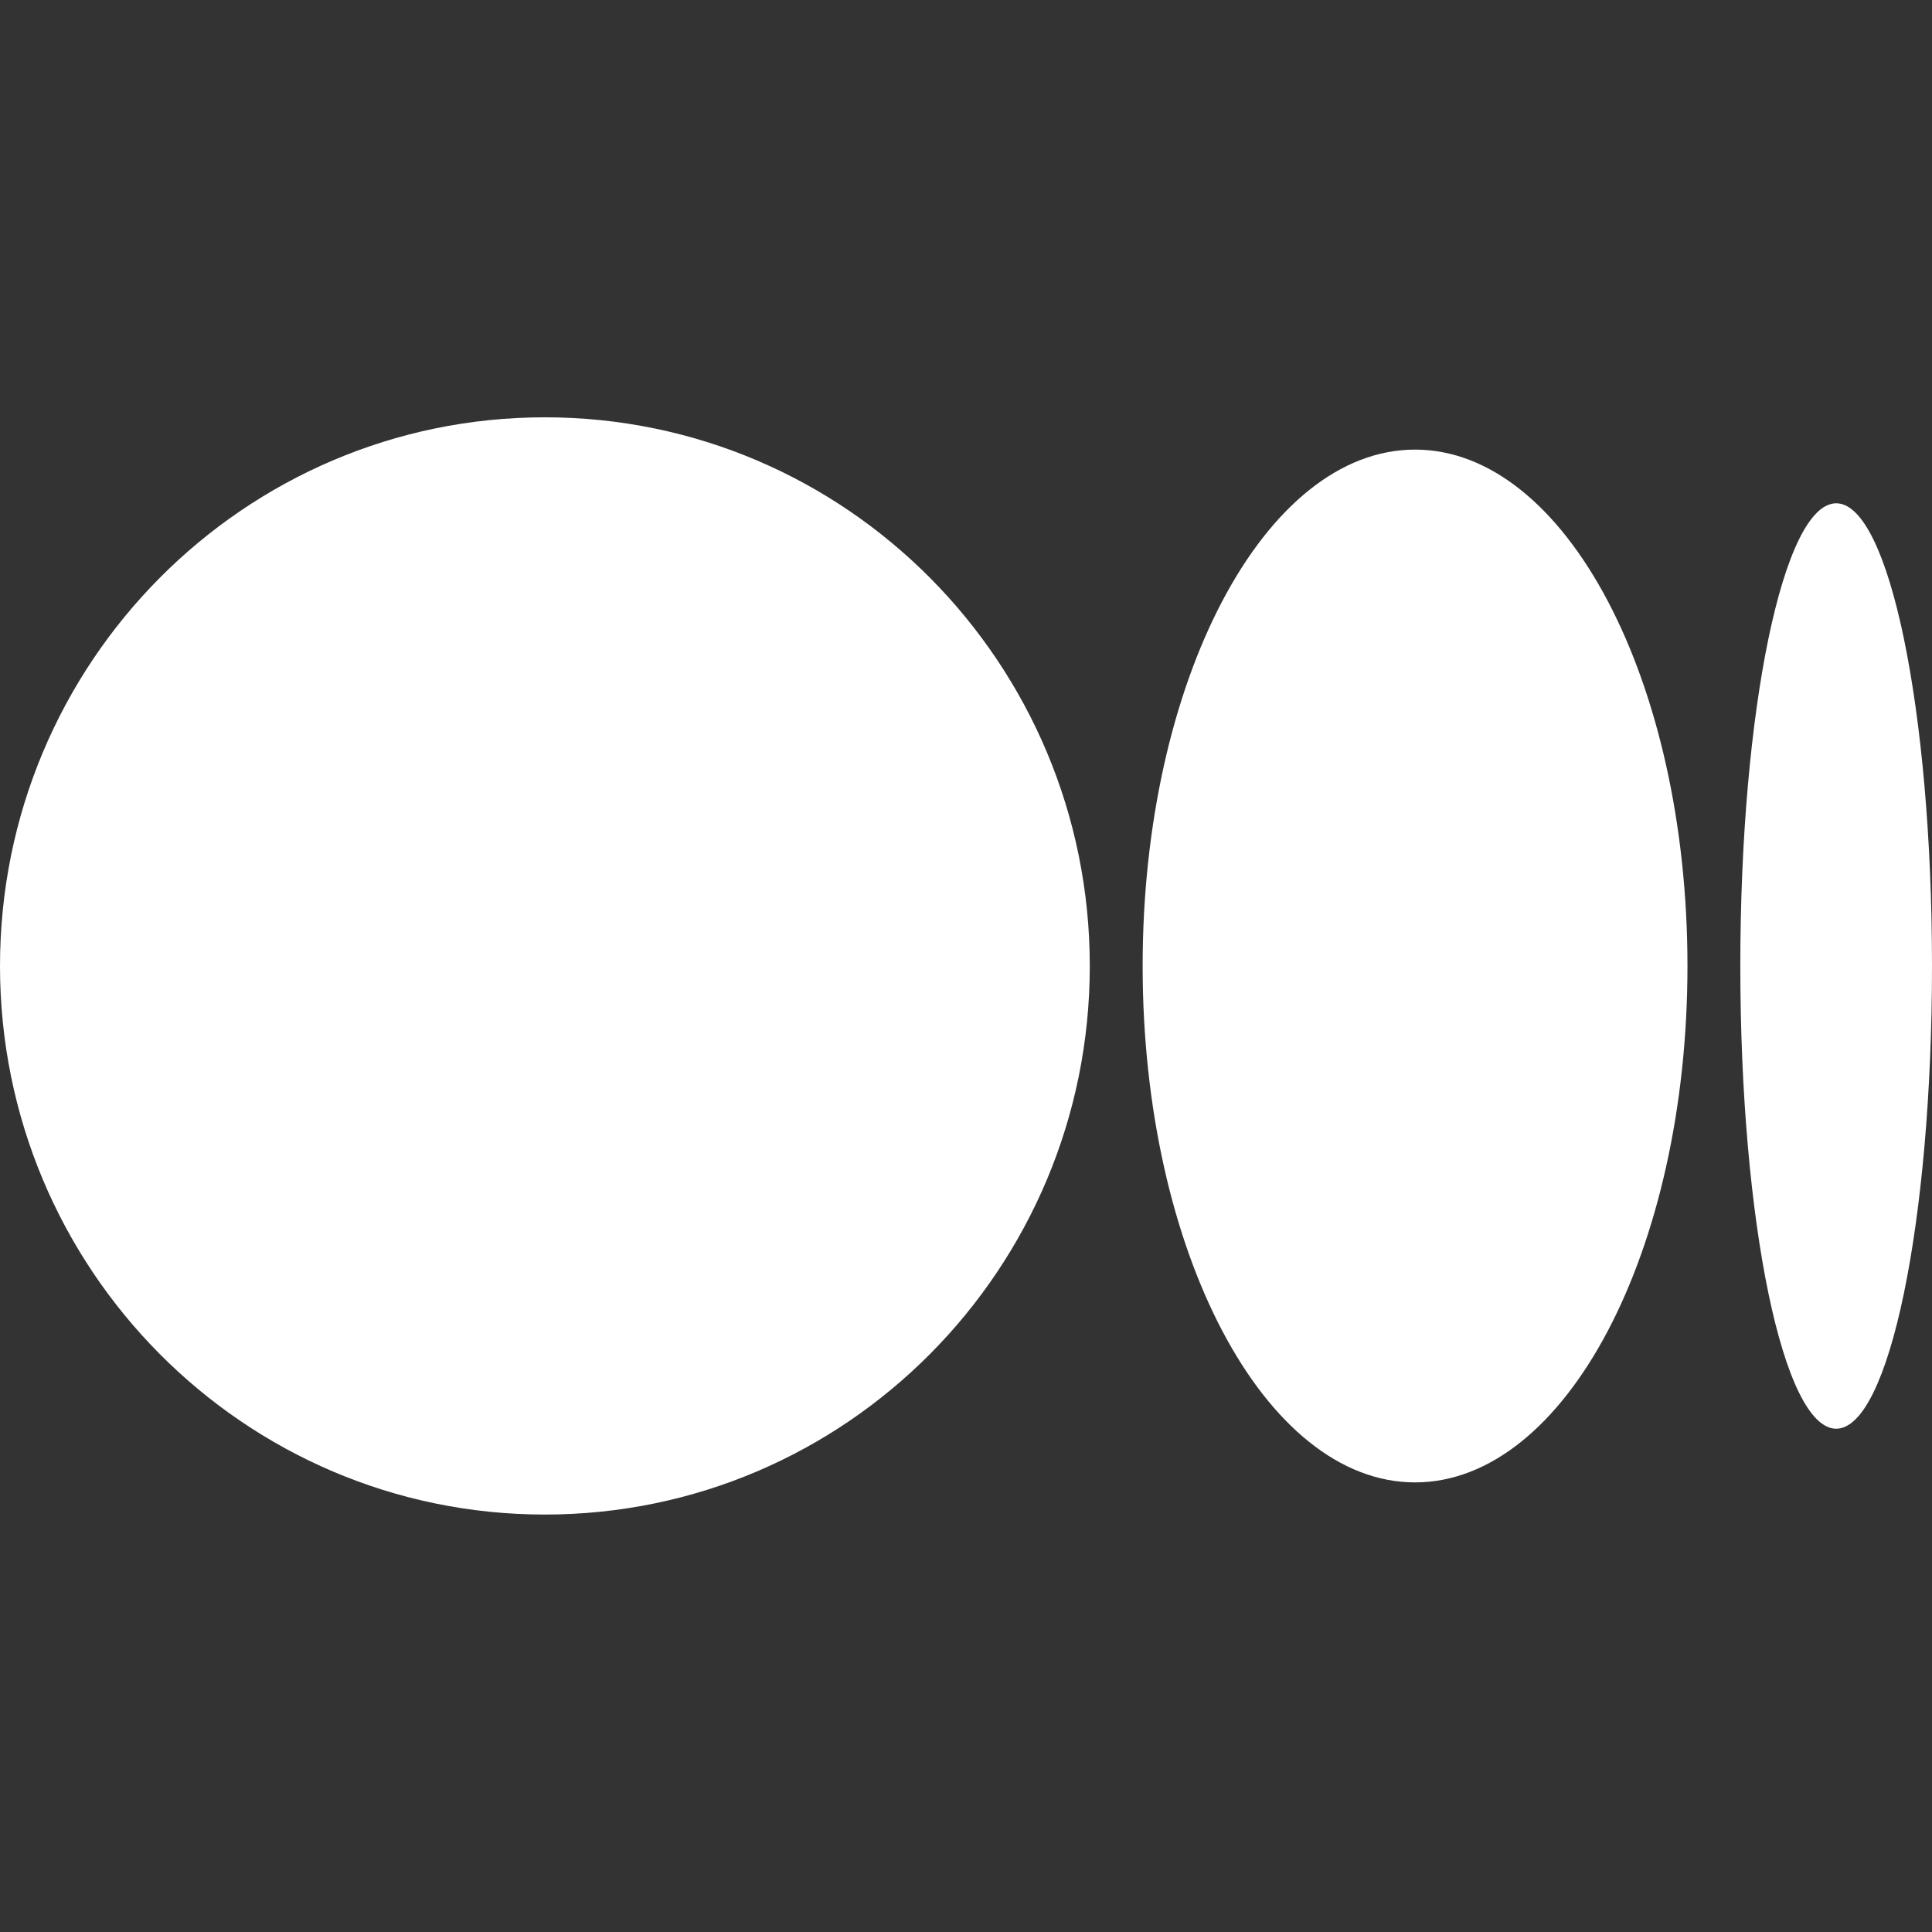
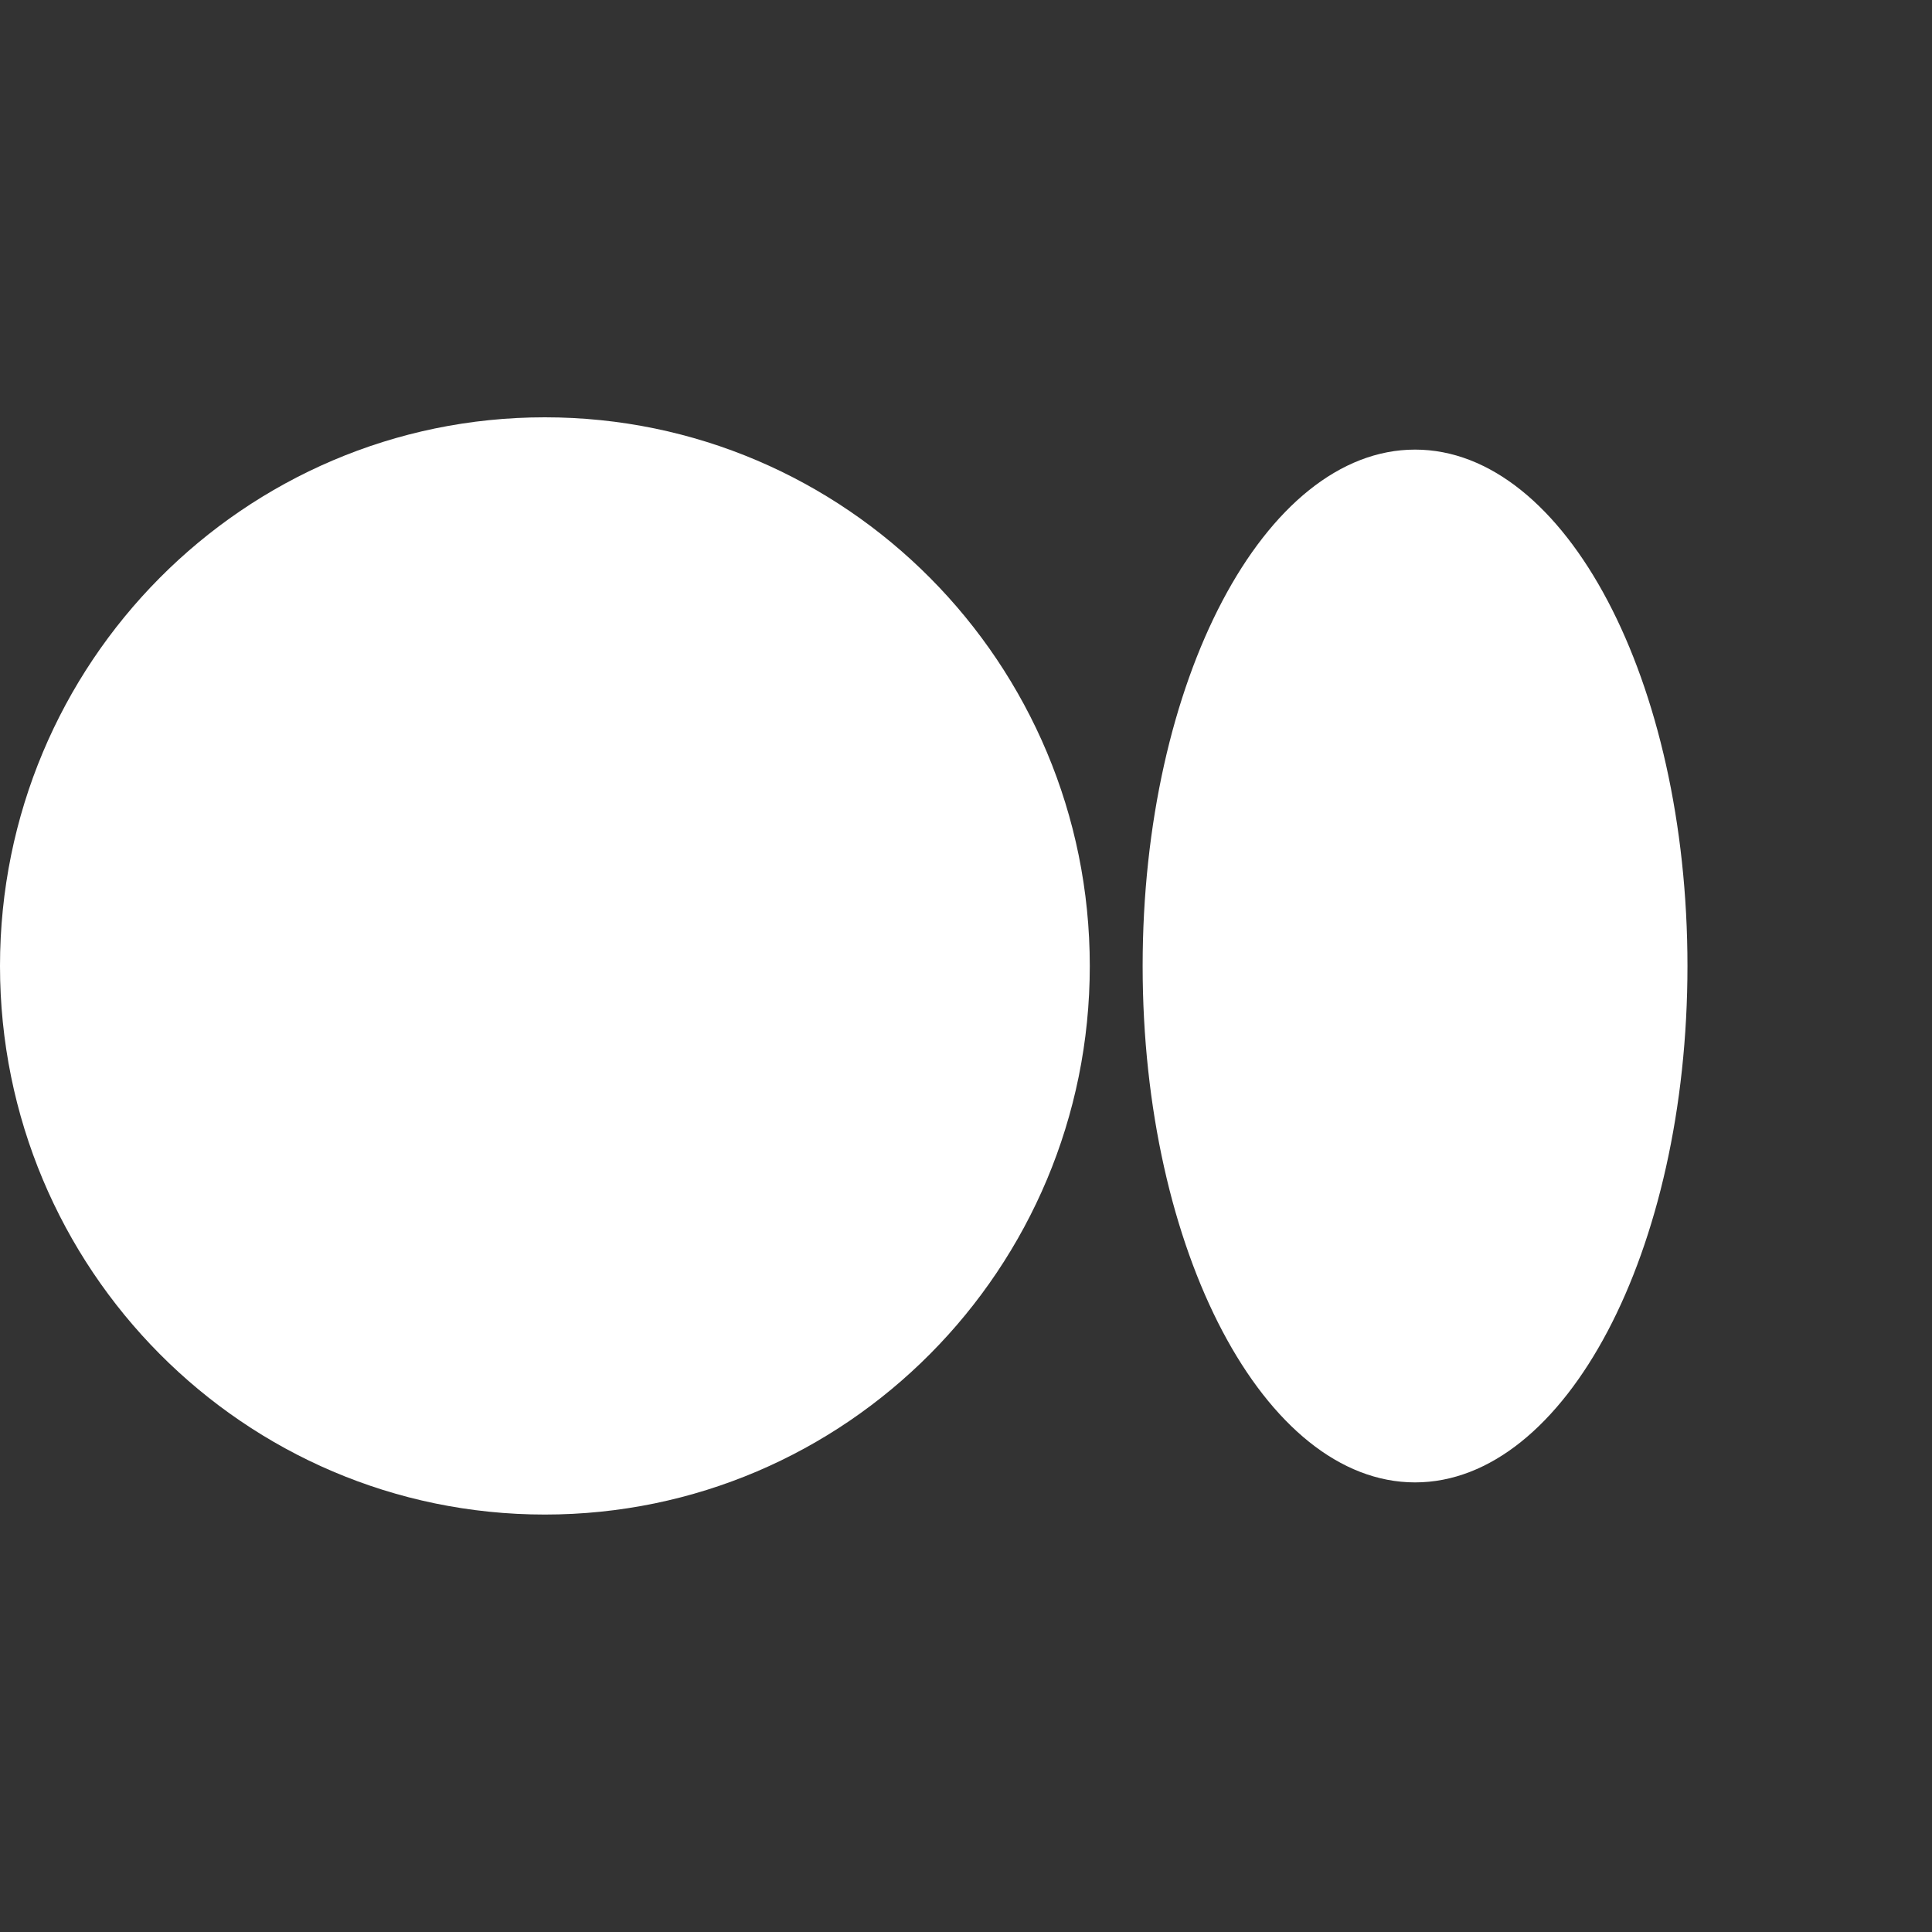
<svg xmlns="http://www.w3.org/2000/svg" width="14" height="14" viewBox="0 0 14 14" fill="none">
  <rect x="0" y="0" width="14" height="14" fill="#333333" stroke="none" />
  <path d="M7.897 7C7.897 9.195 6.129 10.975 3.948 10.975C1.768 10.975 0 9.195 0 7C0 4.804 1.768 3.024 3.948 3.024C6.129 3.024 7.897 4.804 7.897 7Z" fill="white" />
  <path d="M12.228 7C12.228 9.067 11.344 10.742 10.254 10.742C9.164 10.742 8.28 9.067 8.28 7C8.28 4.933 9.164 3.258 10.254 3.258C11.344 3.258 12.228 4.933 12.228 7Z" fill="white" />
-   <path d="M14 7C14 8.852 13.689 10.353 13.306 10.353C12.922 10.353 12.611 8.852 12.611 7C12.611 5.148 12.922 3.647 13.306 3.647C13.689 3.647 14 5.148 14 7Z" fill="white" />
</svg>